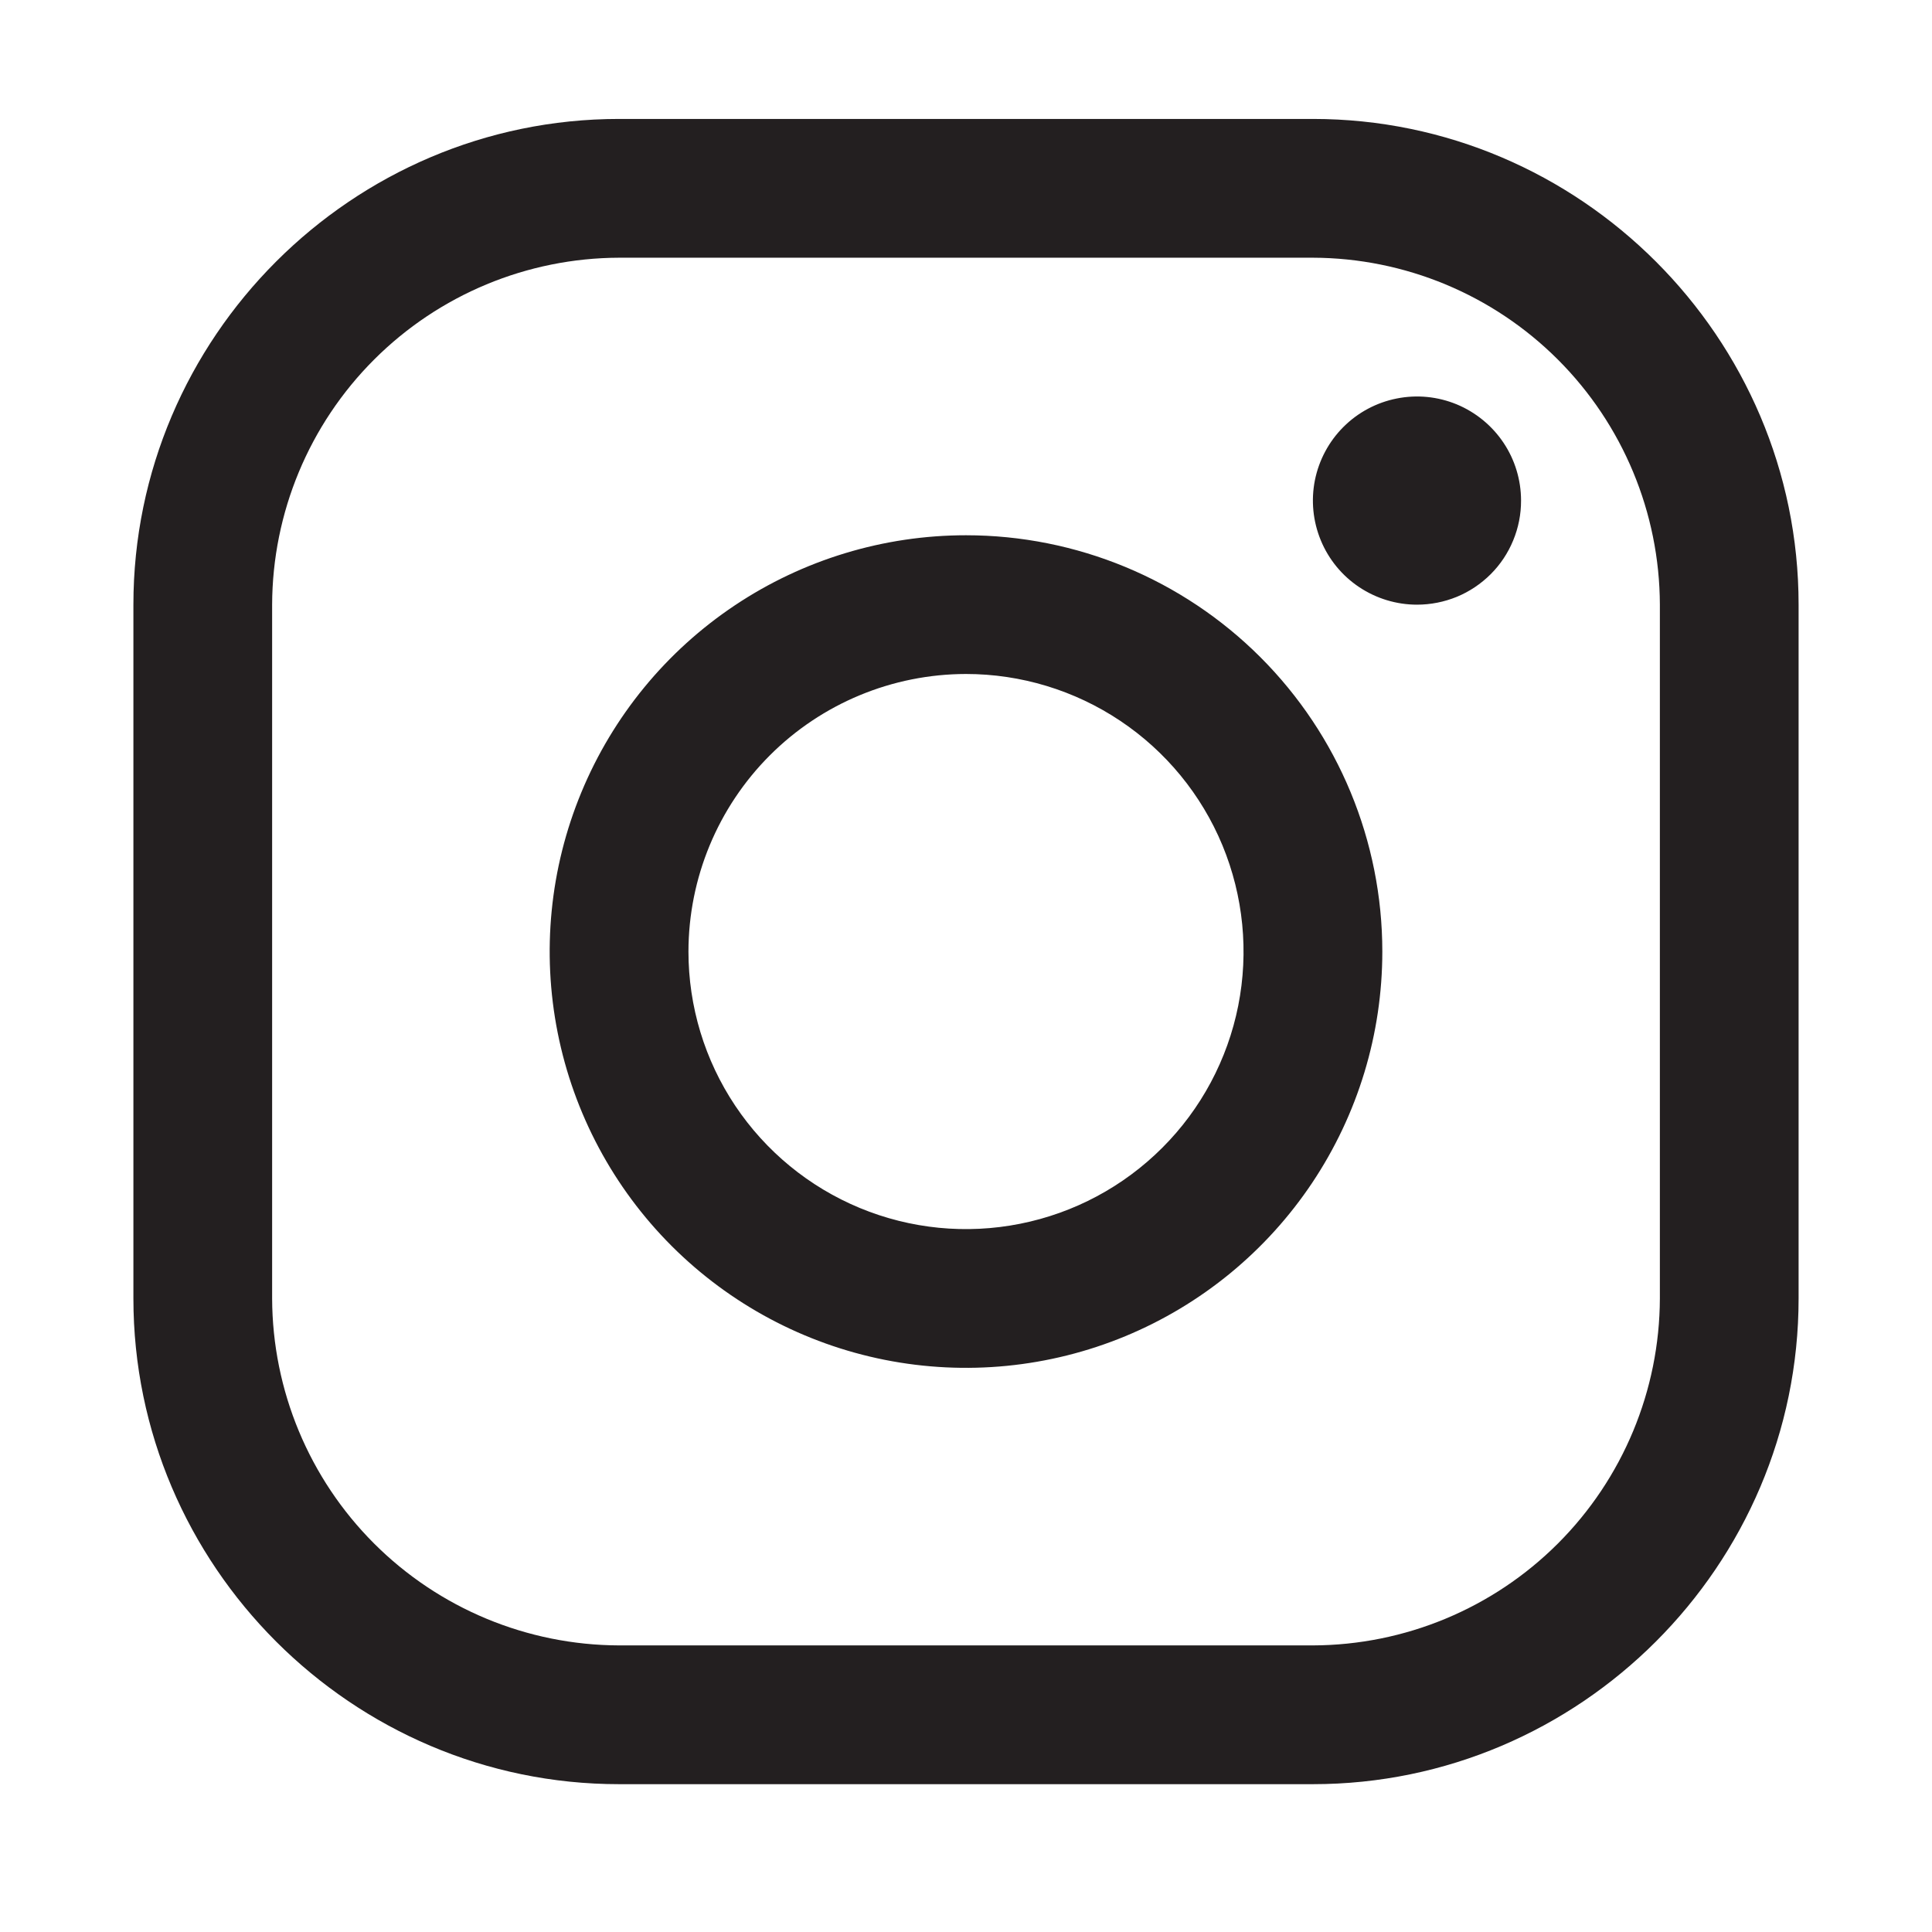
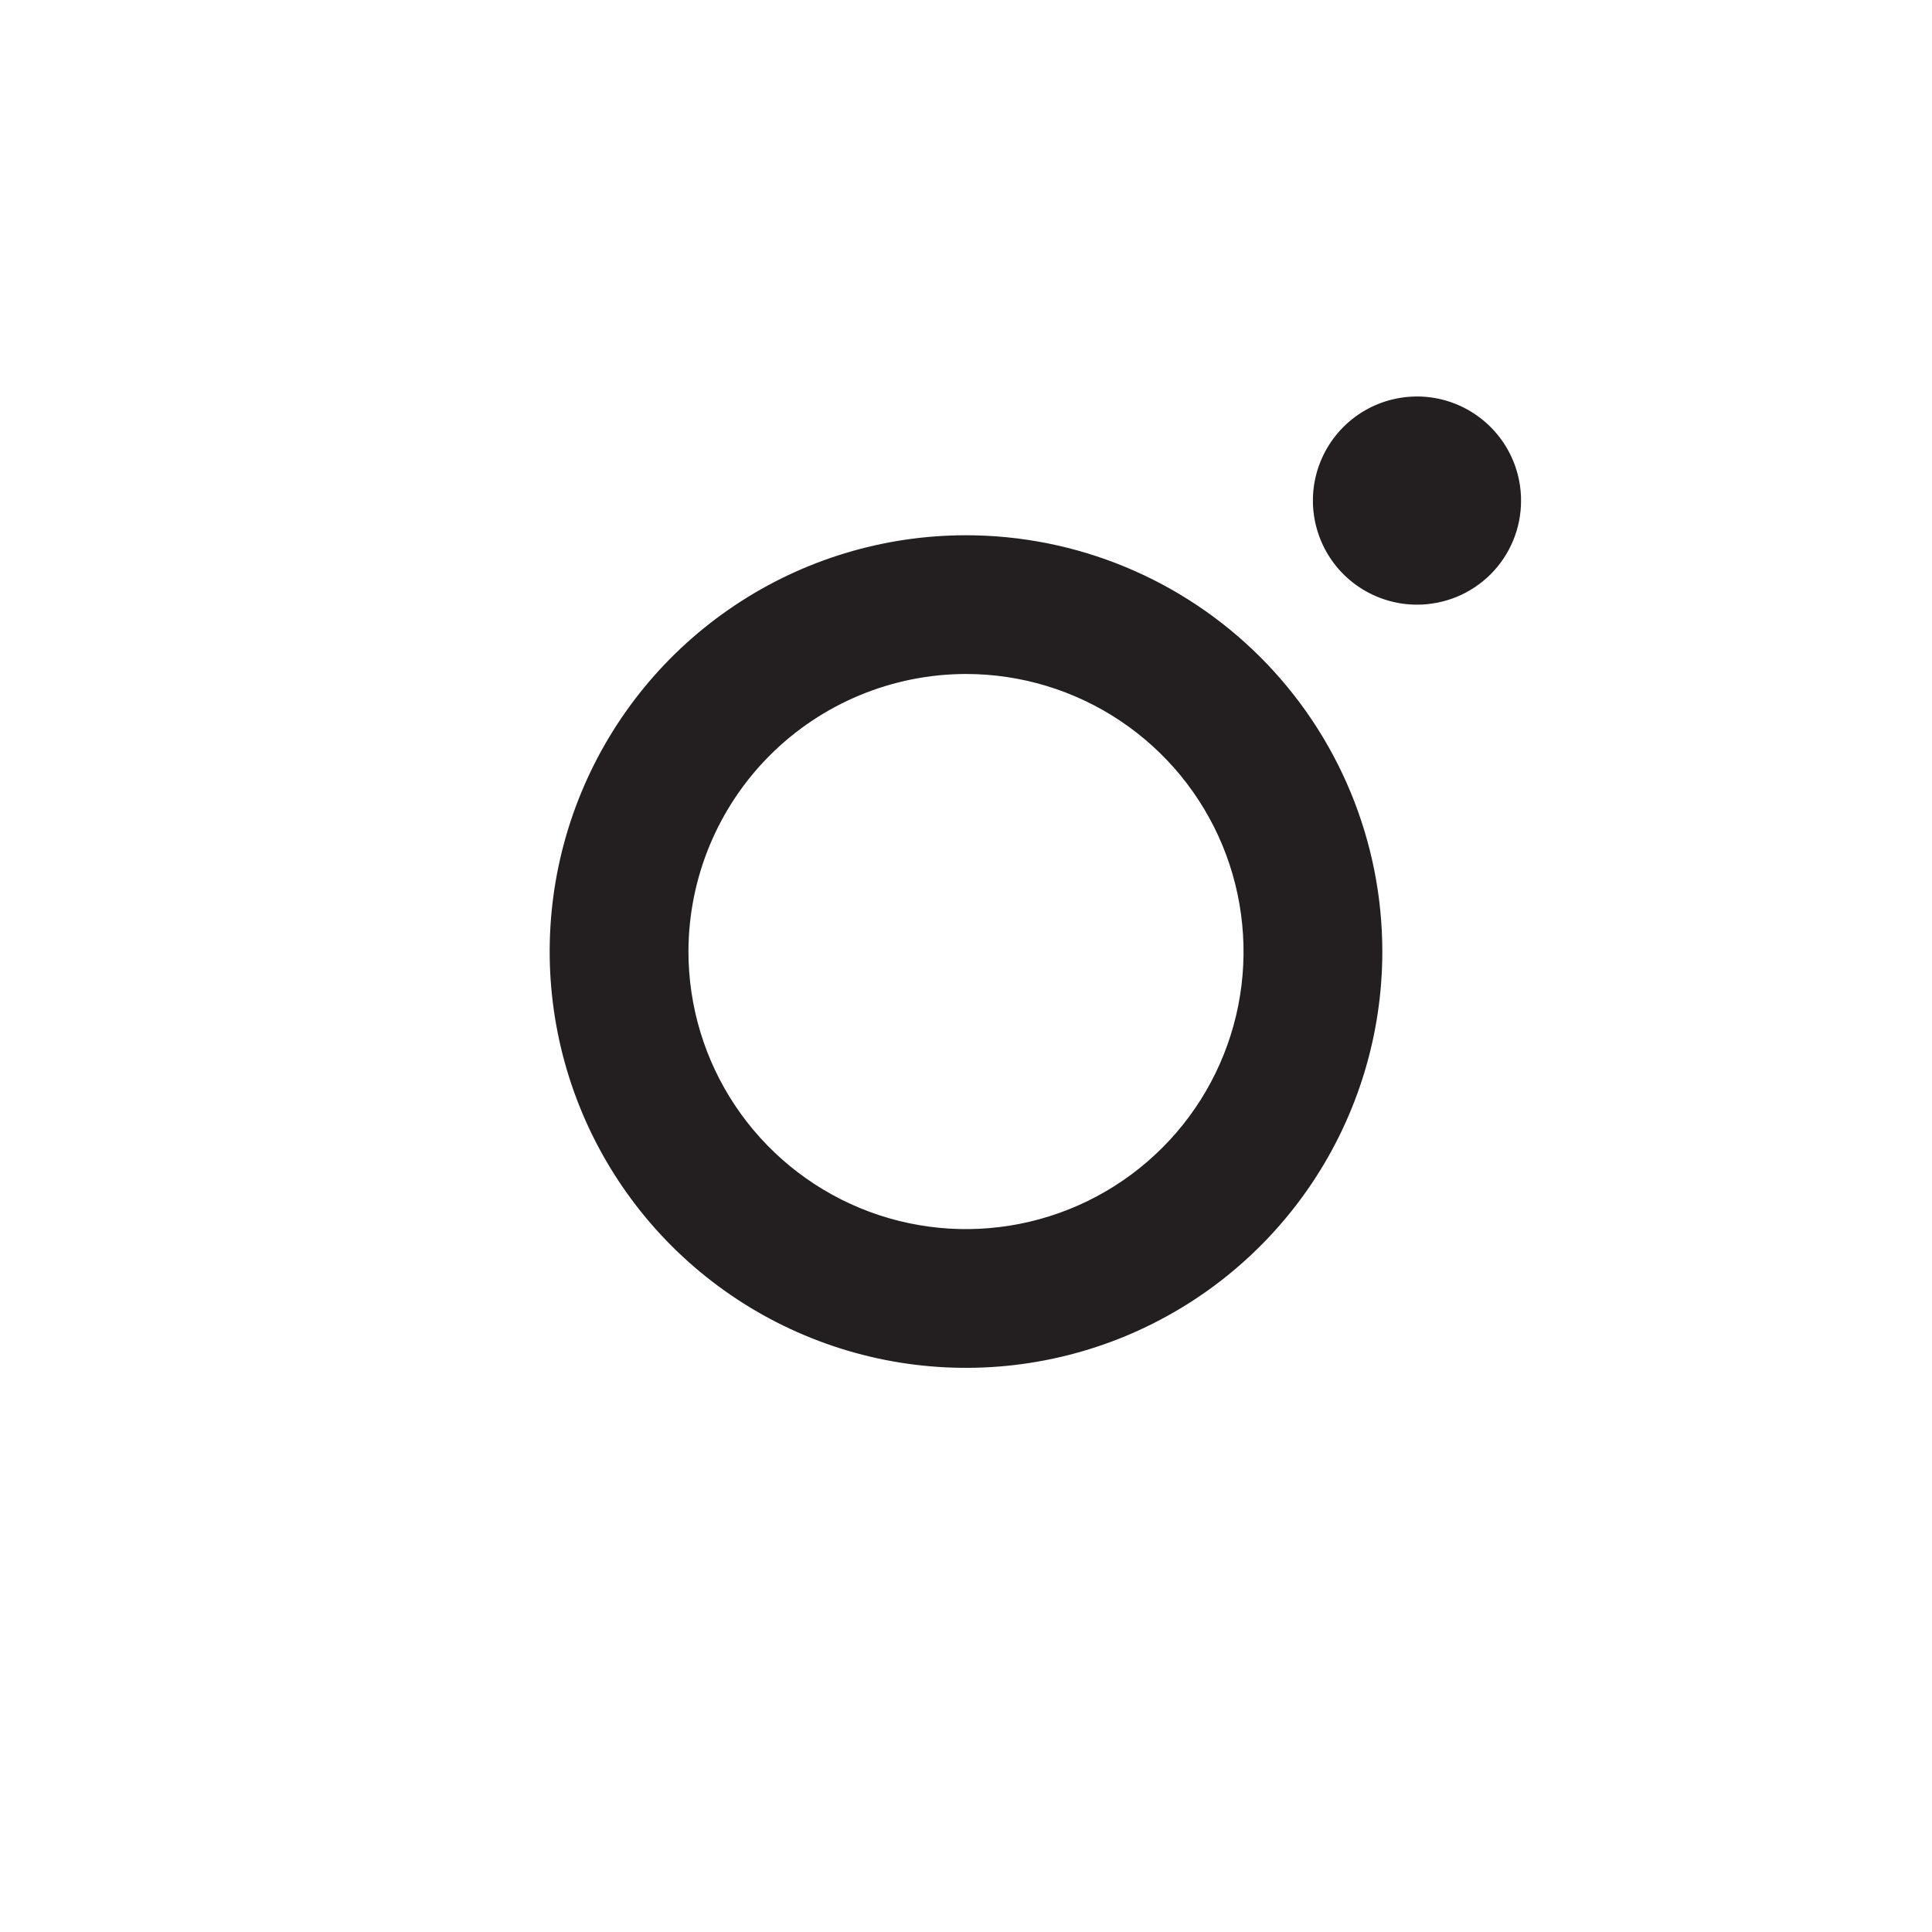
<svg xmlns="http://www.w3.org/2000/svg" width="41" height="41" viewBox="0 0 41 41" fill="none">
-   <path d="M27.862 5.469C29.813 5.475 31.682 6.252 33.062 7.632C34.441 9.011 35.219 10.881 35.225 12.832V27.555C35.219 29.506 34.441 31.376 33.062 32.755C31.682 34.135 29.813 34.912 27.862 34.918H13.138C11.187 34.912 9.318 34.135 7.938 32.755C6.559 31.376 5.781 29.506 5.775 27.555V12.832C5.781 10.881 6.559 9.011 7.938 7.632C9.318 6.252 11.187 5.475 13.138 5.469H27.862ZM27.862 2.524H13.138C7.469 2.524 2.831 7.162 2.831 12.832V27.555C2.831 33.225 7.469 37.863 13.138 37.863H27.862C33.531 37.863 38.169 33.225 38.169 27.555V12.832C38.169 7.162 33.531 2.524 27.862 2.524Z" fill="#231F20" />
  <path d="M30.071 12.832C29.634 12.832 29.207 12.702 28.843 12.459C28.48 12.217 28.197 11.872 28.03 11.468C27.863 11.065 27.819 10.62 27.904 10.192C27.99 9.764 28.2 9.37 28.509 9.061C28.818 8.752 29.211 8.542 29.64 8.457C30.068 8.371 30.512 8.415 30.916 8.582C31.319 8.75 31.664 9.033 31.907 9.396C32.15 9.759 32.279 10.186 32.279 10.623C32.28 10.913 32.223 11.201 32.112 11.469C32.002 11.737 31.839 11.981 31.634 12.186C31.428 12.391 31.185 12.554 30.917 12.665C30.648 12.775 30.361 12.832 30.071 12.832ZM20.5 14.303C21.665 14.303 22.804 14.649 23.772 15.296C24.741 15.943 25.496 16.863 25.942 17.939C26.387 19.016 26.504 20.2 26.277 21.343C26.05 22.485 25.489 23.535 24.665 24.358C23.841 25.182 22.792 25.743 21.649 25.97C20.506 26.198 19.322 26.081 18.246 25.635C17.17 25.189 16.25 24.434 15.603 23.466C14.955 22.497 14.61 21.358 14.61 20.194C14.612 18.632 15.233 17.135 16.337 16.03C17.441 14.926 18.938 14.305 20.5 14.303ZM20.5 11.359C18.753 11.359 17.045 11.877 15.592 12.848C14.139 13.819 13.007 15.198 12.338 16.813C11.669 18.427 11.494 20.203 11.835 21.917C12.176 23.631 13.017 25.205 14.253 26.441C15.489 27.676 17.063 28.517 18.776 28.858C20.49 29.199 22.267 29.024 23.881 28.356C25.495 27.687 26.875 26.555 27.846 25.102C28.817 23.649 29.335 21.941 29.335 20.194C29.335 17.85 28.404 15.603 26.747 13.946C25.09 12.29 22.843 11.359 20.5 11.359Z" fill="#231F20" />
</svg>